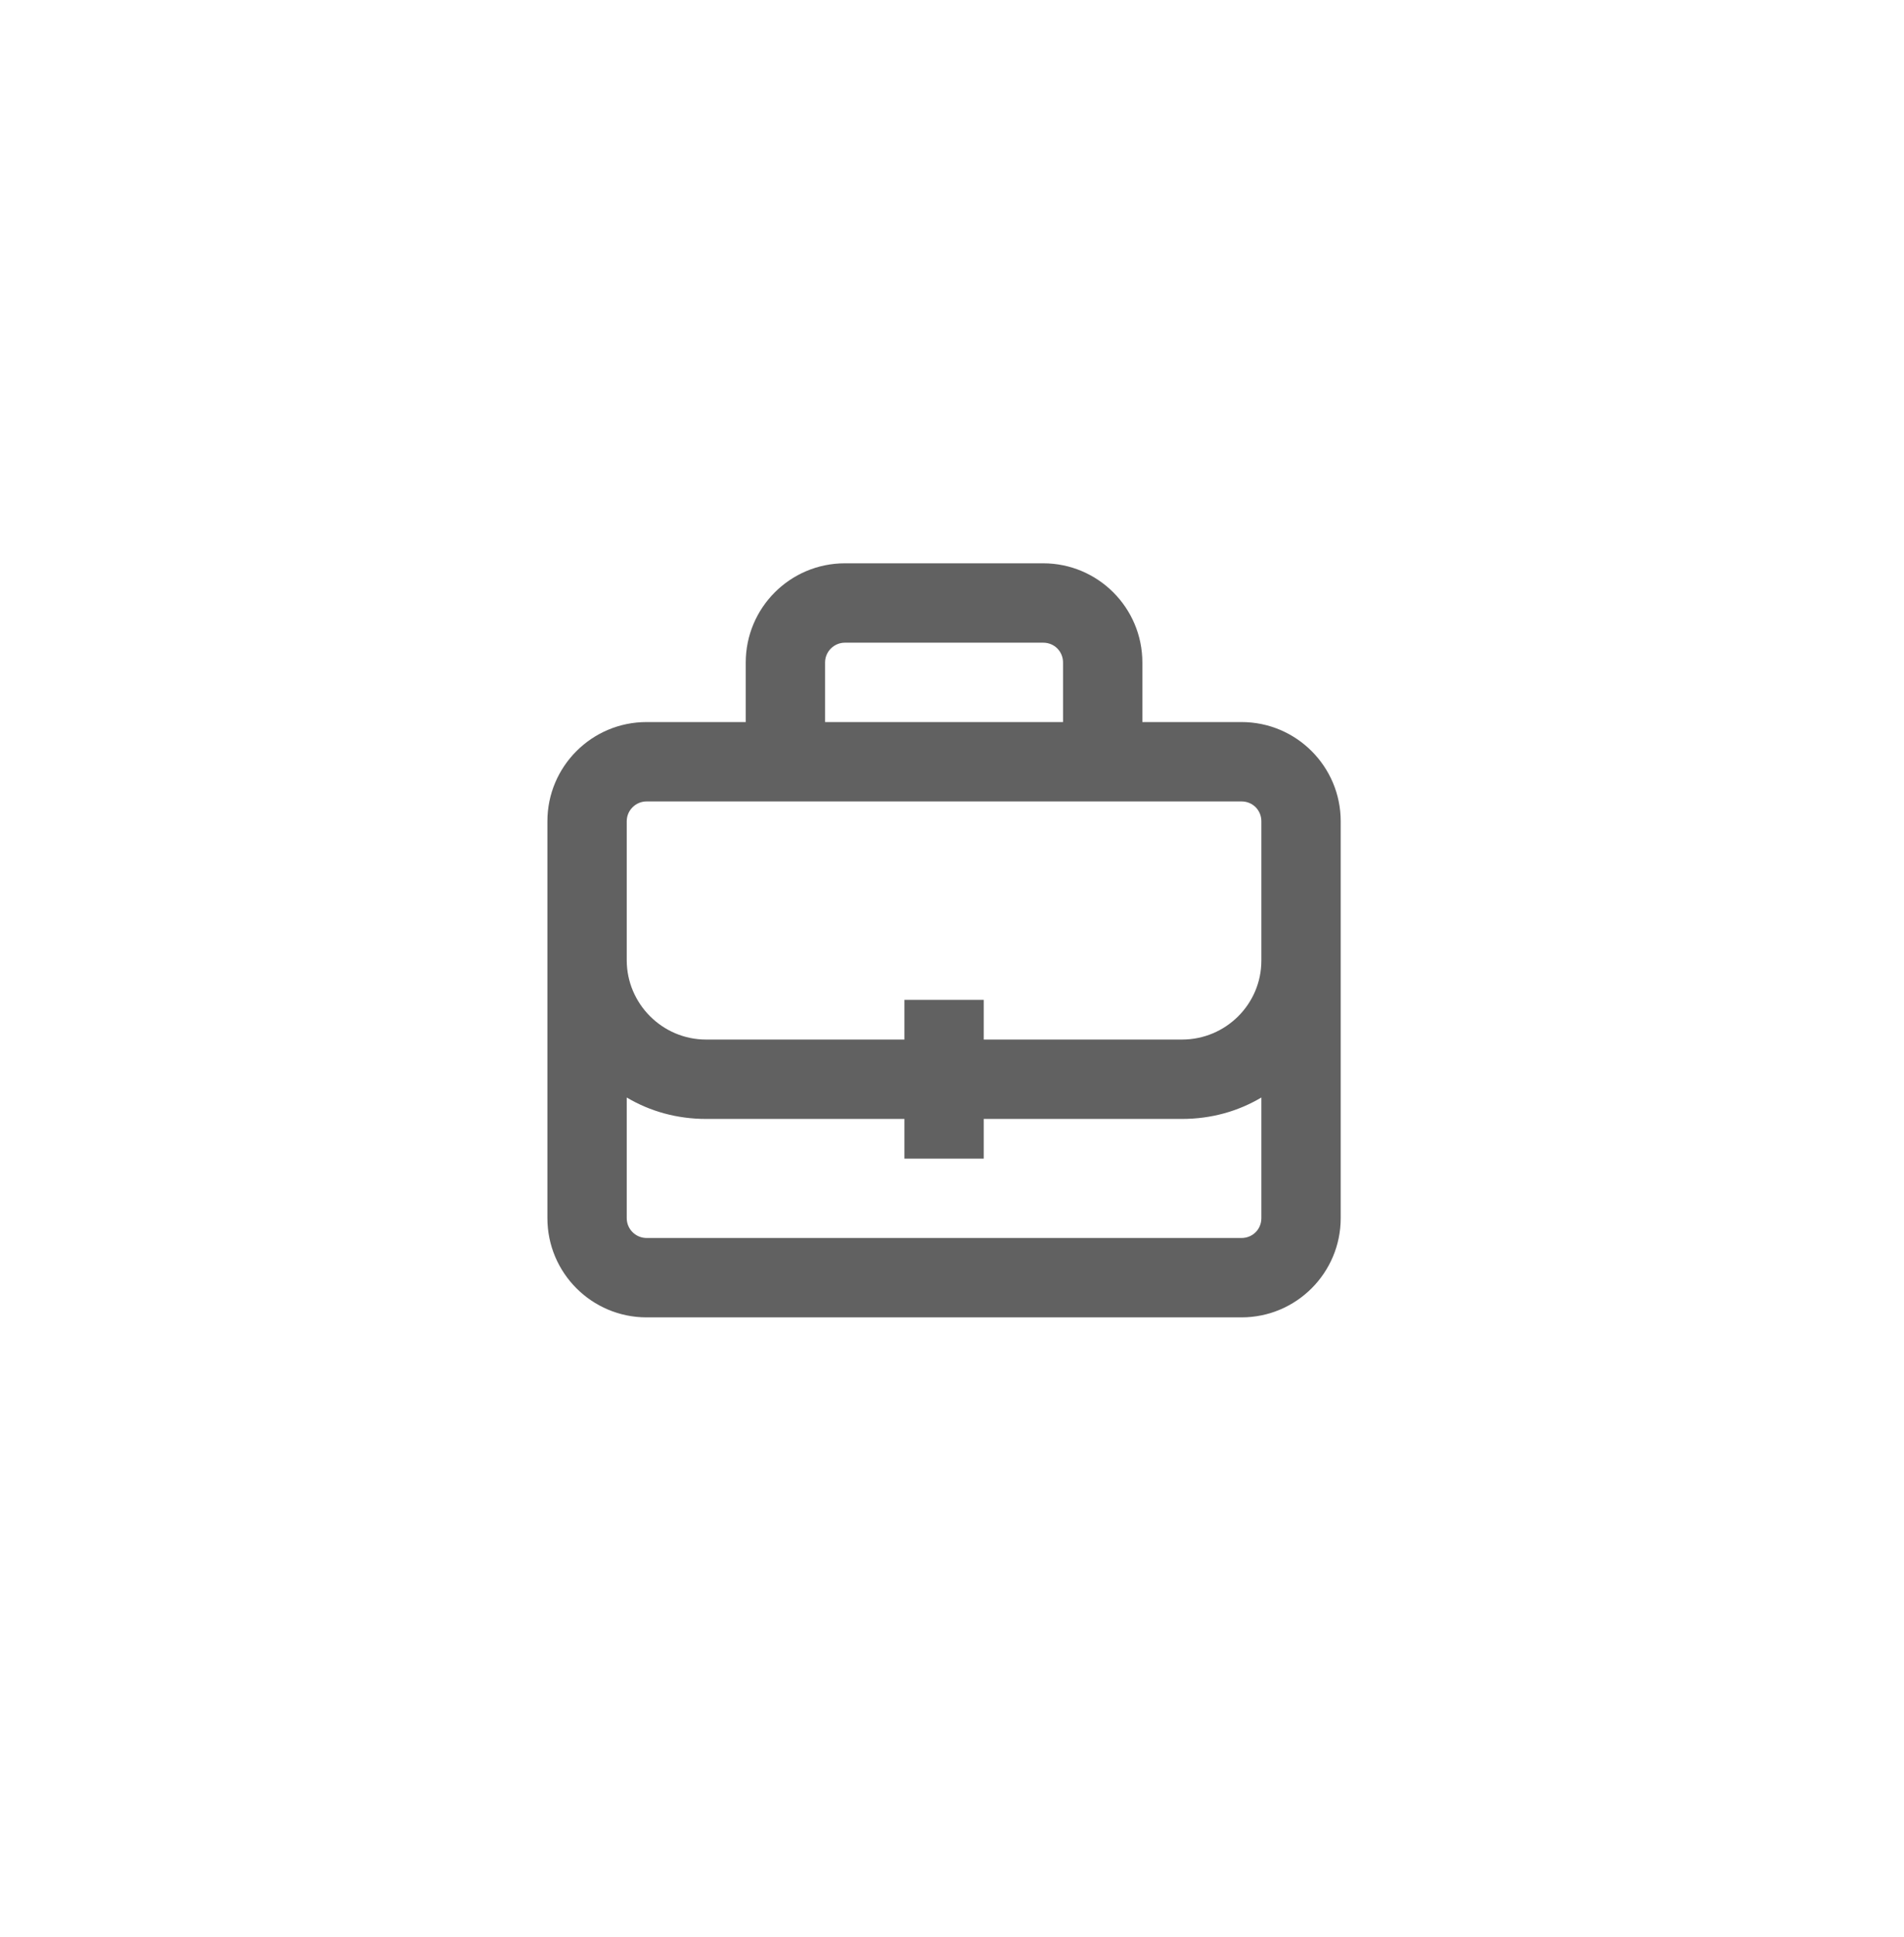
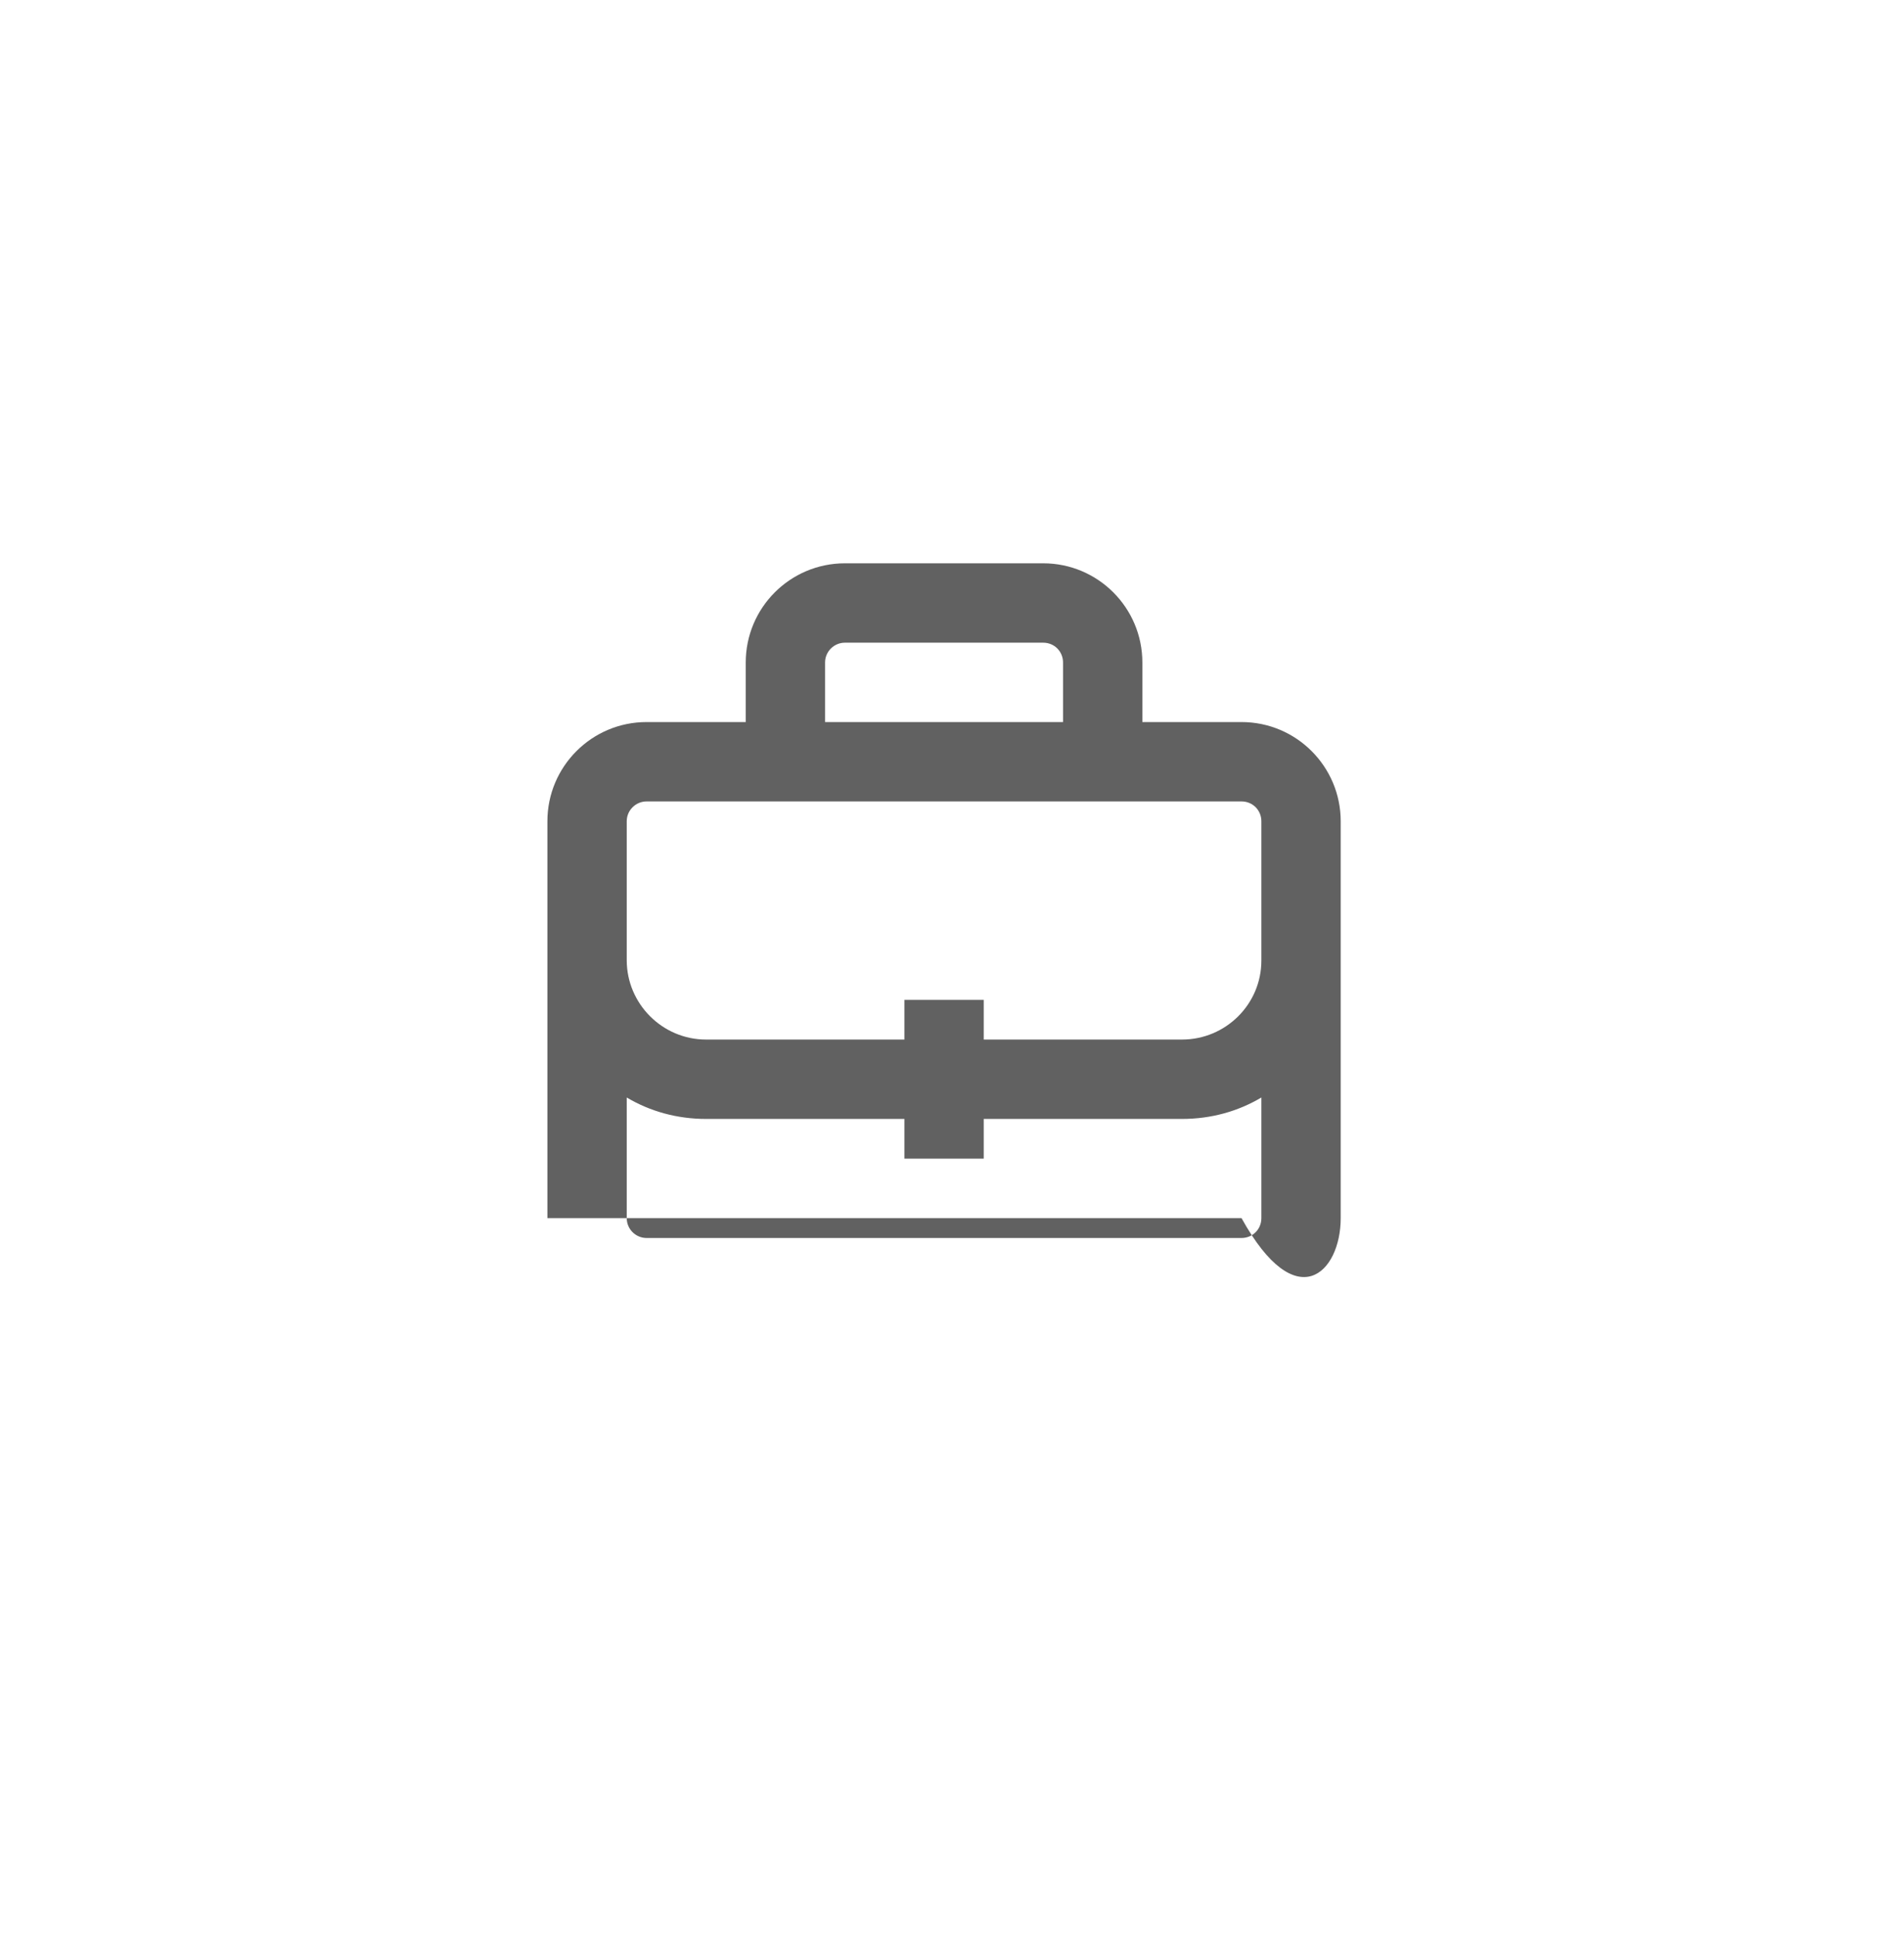
<svg xmlns="http://www.w3.org/2000/svg" width="60" height="61" viewBox="0 0 60 61" fill="none">
-   <path d="M39.124 22.742H35.999V20.867C35.999 19.142 34.599 17.742 32.874 17.742H26.625C24.899 17.742 23.5 19.142 23.5 20.867V22.742H20.375C18.649 22.742 17.25 24.142 17.25 25.867V38.367C17.25 40.092 18.649 41.492 20.375 41.492H39.124C40.849 41.492 42.249 40.092 42.249 38.367V25.867C42.249 24.142 40.849 22.742 39.124 22.742ZM26 20.867C26 20.517 26.287 20.242 26.625 20.242H32.874C33.224 20.242 33.499 20.517 33.499 20.867V22.742H26V20.867ZM39.749 38.367C39.749 38.717 39.474 38.992 39.124 38.992H20.375C20.037 38.992 19.75 38.717 19.75 38.367V34.567C20.487 35.005 21.337 35.242 22.25 35.242H28.5V36.492H31V35.242H37.249C38.162 35.242 39.012 35.005 39.749 34.567V38.367ZM39.749 30.255C39.749 31.63 38.624 32.742 37.249 32.742H31V31.492H28.5V32.742H22.25C20.875 32.742 19.75 31.617 19.75 30.242V25.867C19.75 25.517 20.037 25.242 20.375 25.242H39.124C39.474 25.242 39.749 25.517 39.749 25.867V30.255Z" fill="#616161" />
+   <path d="M39.124 22.742H35.999V20.867C35.999 19.142 34.599 17.742 32.874 17.742H26.625C24.899 17.742 23.5 19.142 23.5 20.867V22.742H20.375C18.649 22.742 17.25 24.142 17.25 25.867V38.367H39.124C40.849 41.492 42.249 40.092 42.249 38.367V25.867C42.249 24.142 40.849 22.742 39.124 22.742ZM26 20.867C26 20.517 26.287 20.242 26.625 20.242H32.874C33.224 20.242 33.499 20.517 33.499 20.867V22.742H26V20.867ZM39.749 38.367C39.749 38.717 39.474 38.992 39.124 38.992H20.375C20.037 38.992 19.75 38.717 19.75 38.367V34.567C20.487 35.005 21.337 35.242 22.25 35.242H28.5V36.492H31V35.242H37.249C38.162 35.242 39.012 35.005 39.749 34.567V38.367ZM39.749 30.255C39.749 31.63 38.624 32.742 37.249 32.742H31V31.492H28.5V32.742H22.25C20.875 32.742 19.75 31.617 19.75 30.242V25.867C19.75 25.517 20.037 25.242 20.375 25.242H39.124C39.474 25.242 39.749 25.517 39.749 25.867V30.255Z" fill="#616161" />
</svg>